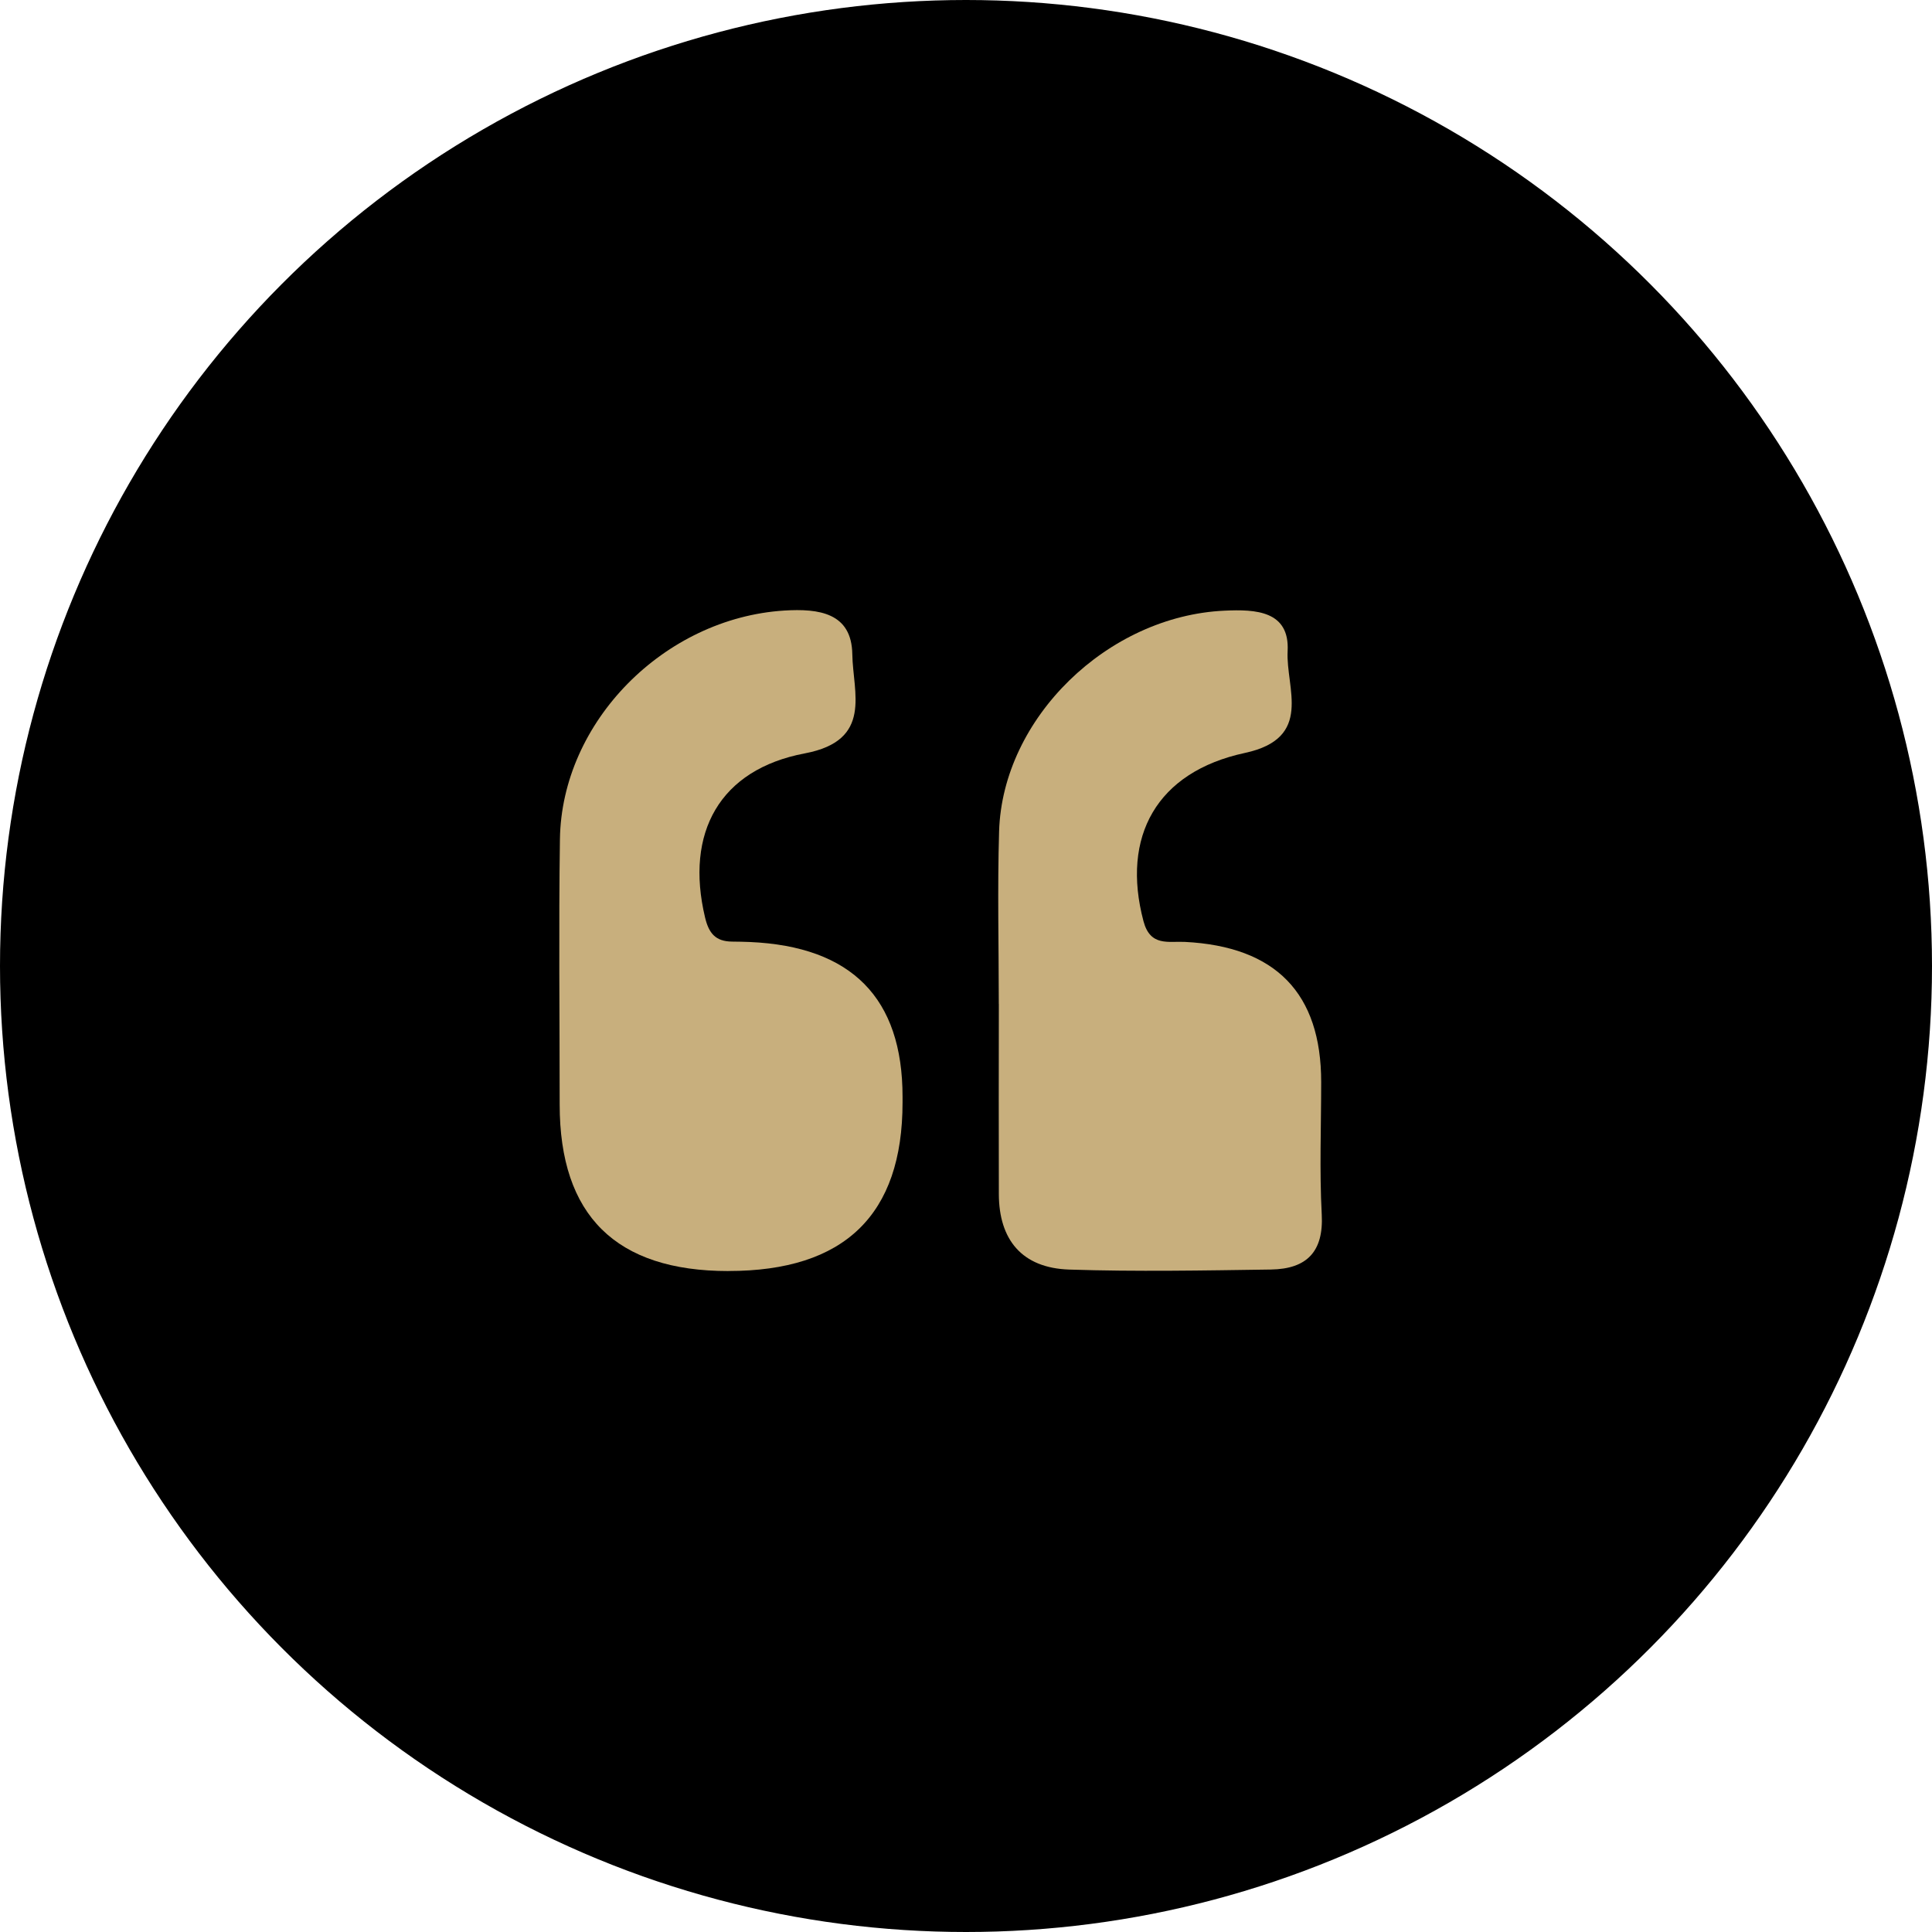
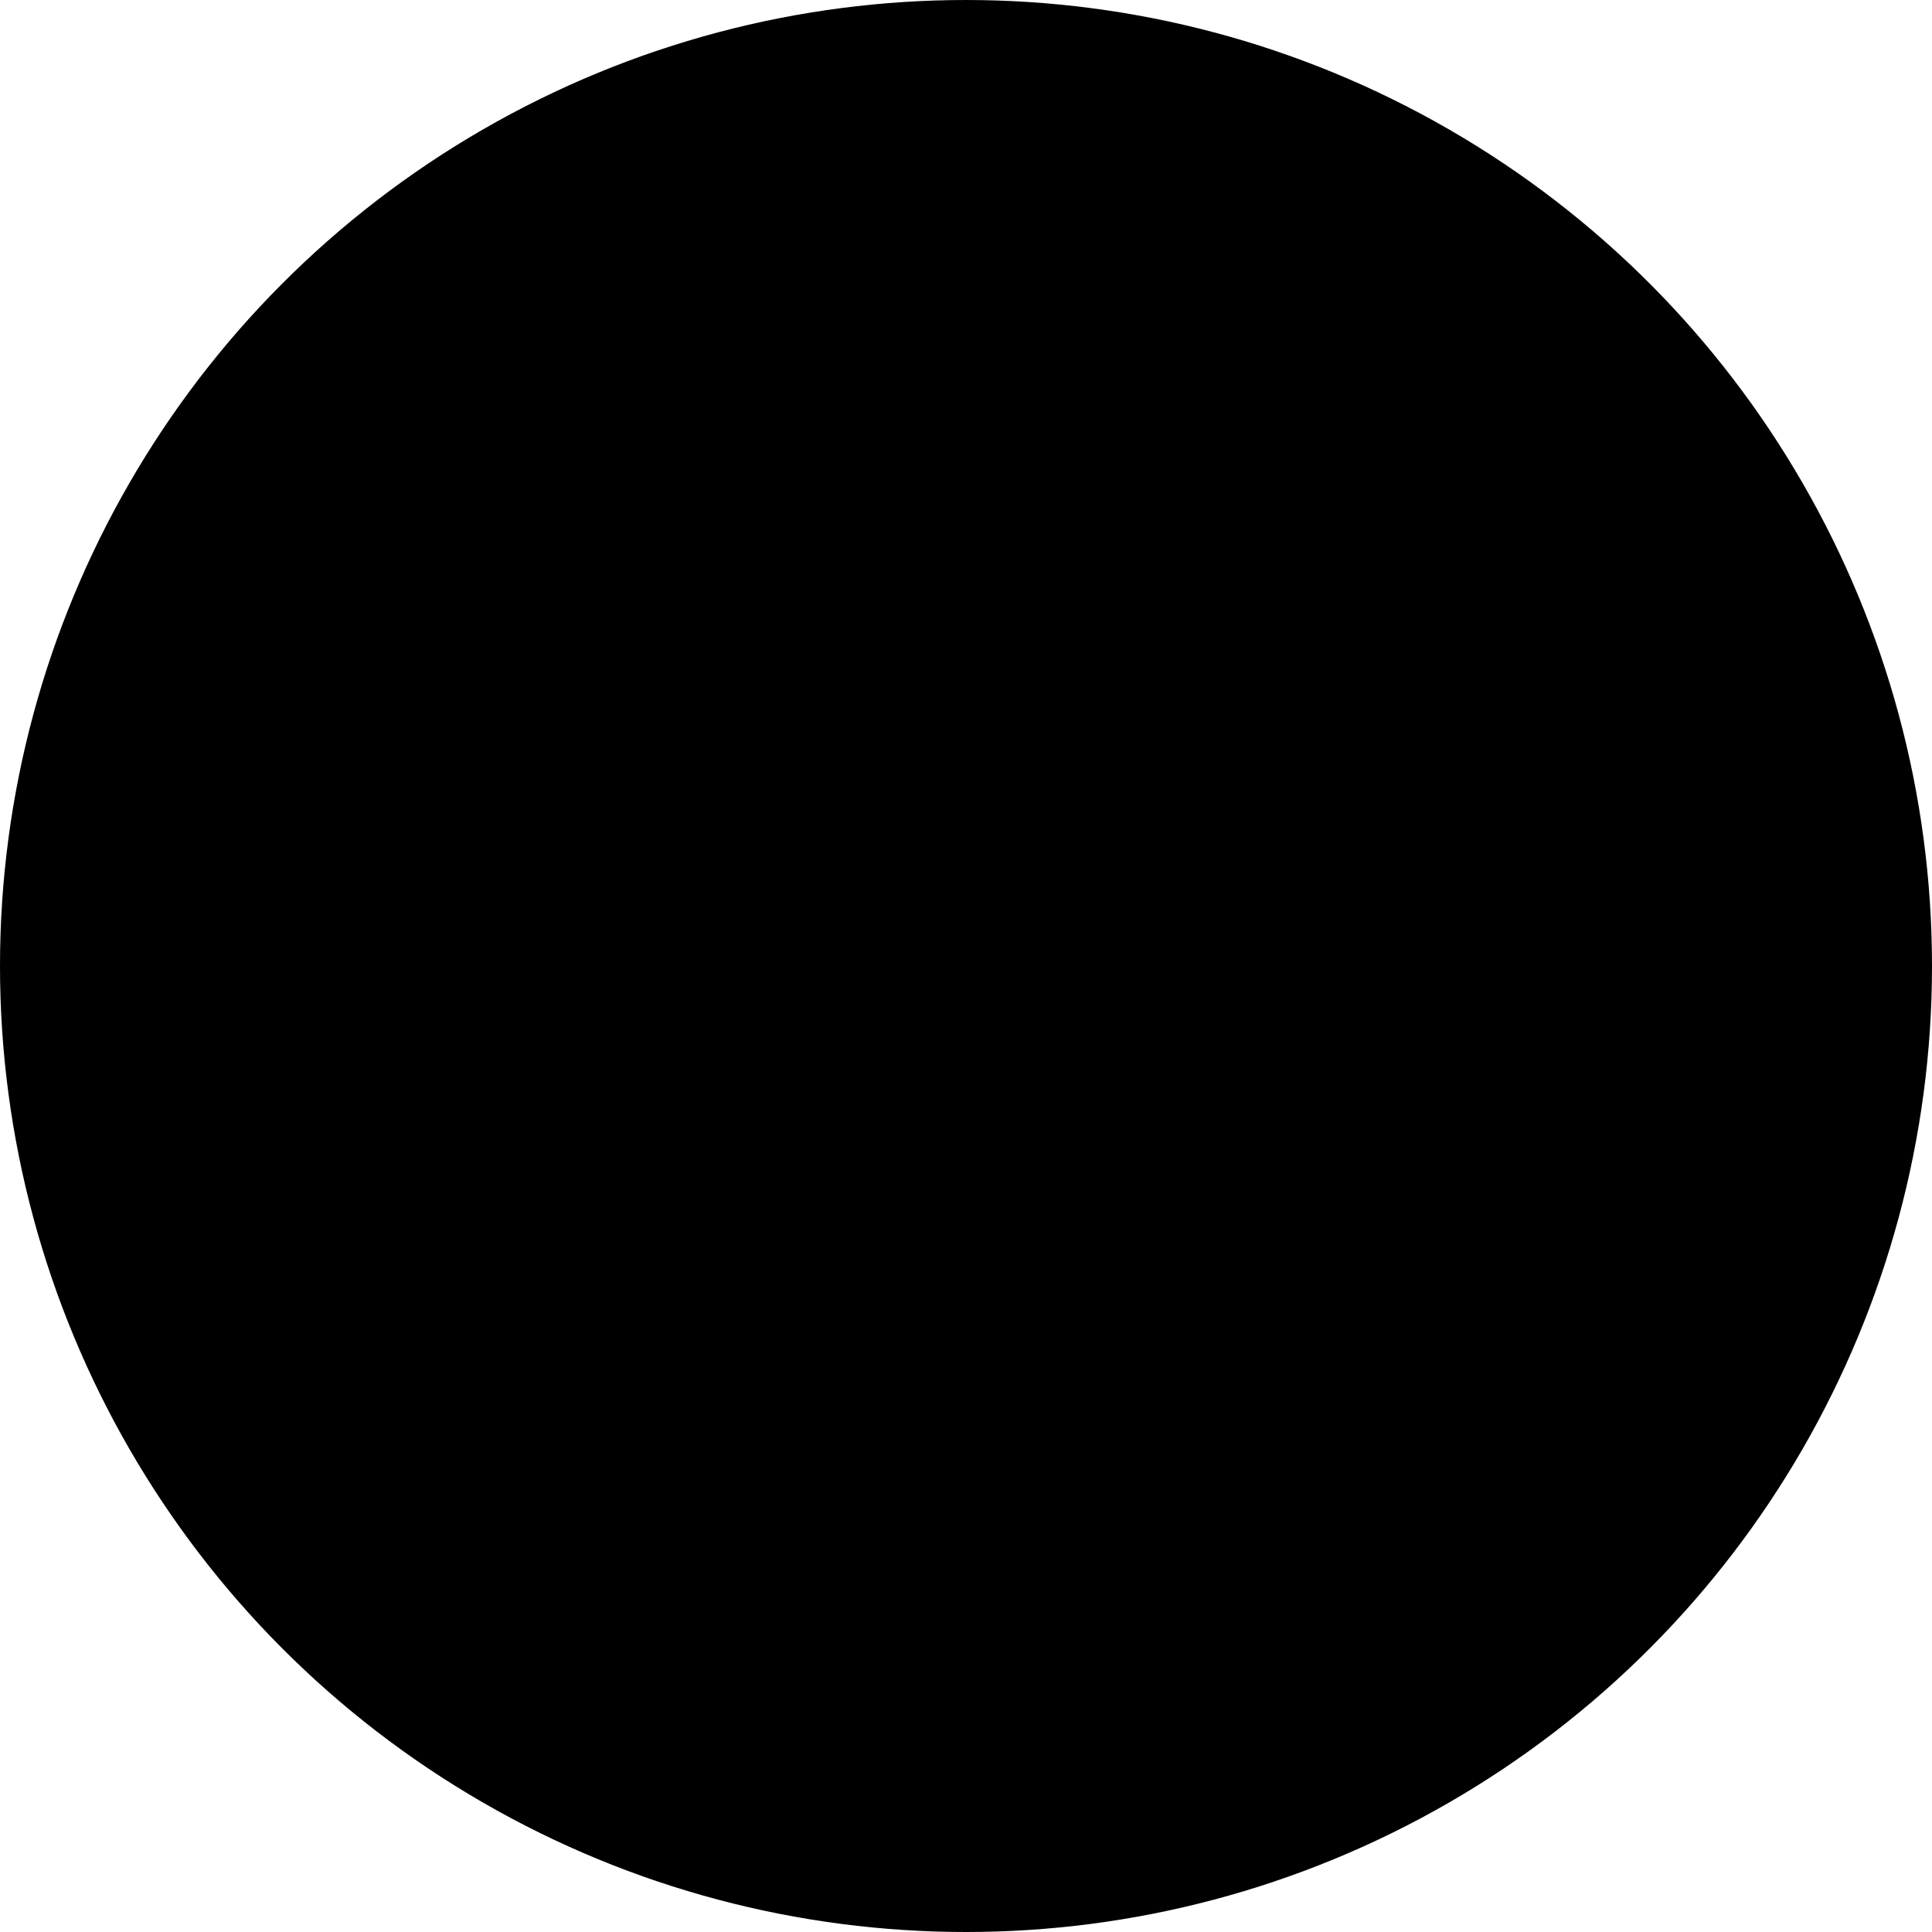
<svg xmlns="http://www.w3.org/2000/svg" width="38" height="38" viewBox="0 0 38 38" fill="none">
  <circle cx="19" cy="19" r="18.5" fill="black" stroke="black" />
  <g clip-path="url(#clip0_0_1)">
-     <path d="M14.328 25C12.114 25 11.008 23.908 11.008 21.725C11.008 19.986 10.988 18.248 11.013 16.509C11.045 14.196 13.063 12.16 15.421 12.009C16.109 11.966 16.752 12.053 16.764 12.87C16.775 13.622 17.175 14.564 15.83 14.818C14.156 15.134 13.469 16.376 13.868 18.047C13.942 18.356 14.073 18.517 14.398 18.52C14.515 18.521 14.632 18.523 14.749 18.528C16.751 18.616 17.752 19.63 17.752 21.571V21.684C17.752 23.895 16.61 25 14.328 24.999L14.328 25Z" fill="#C8AF7D" />
-     <path d="M19.645 19.747C19.645 18.615 19.617 17.481 19.651 16.35C19.719 14.123 21.785 12.116 24.084 12.011C24.699 11.982 25.369 12.014 25.326 12.809C25.288 13.533 25.841 14.517 24.487 14.809C22.75 15.182 22.049 16.452 22.491 18.119C22.624 18.621 22.979 18.51 23.305 18.526C25.092 18.616 25.986 19.535 25.986 21.282C25.986 22.151 25.951 23.021 25.997 23.887C26.036 24.612 25.709 24.959 24.999 24.97C23.677 24.989 22.353 25.014 21.032 24.971C20.098 24.941 19.648 24.381 19.646 23.485C19.642 22.239 19.645 20.993 19.646 19.747H19.645Z" fill="#C8AF7D" />
-   </g>
+     </g>
  <defs>
    <clipPath id="clip0_0_1">
-       <rect width="15" height="13" fill="white" transform="translate(11 12)" />
-     </clipPath>
+       </clipPath>
  </defs>
</svg>